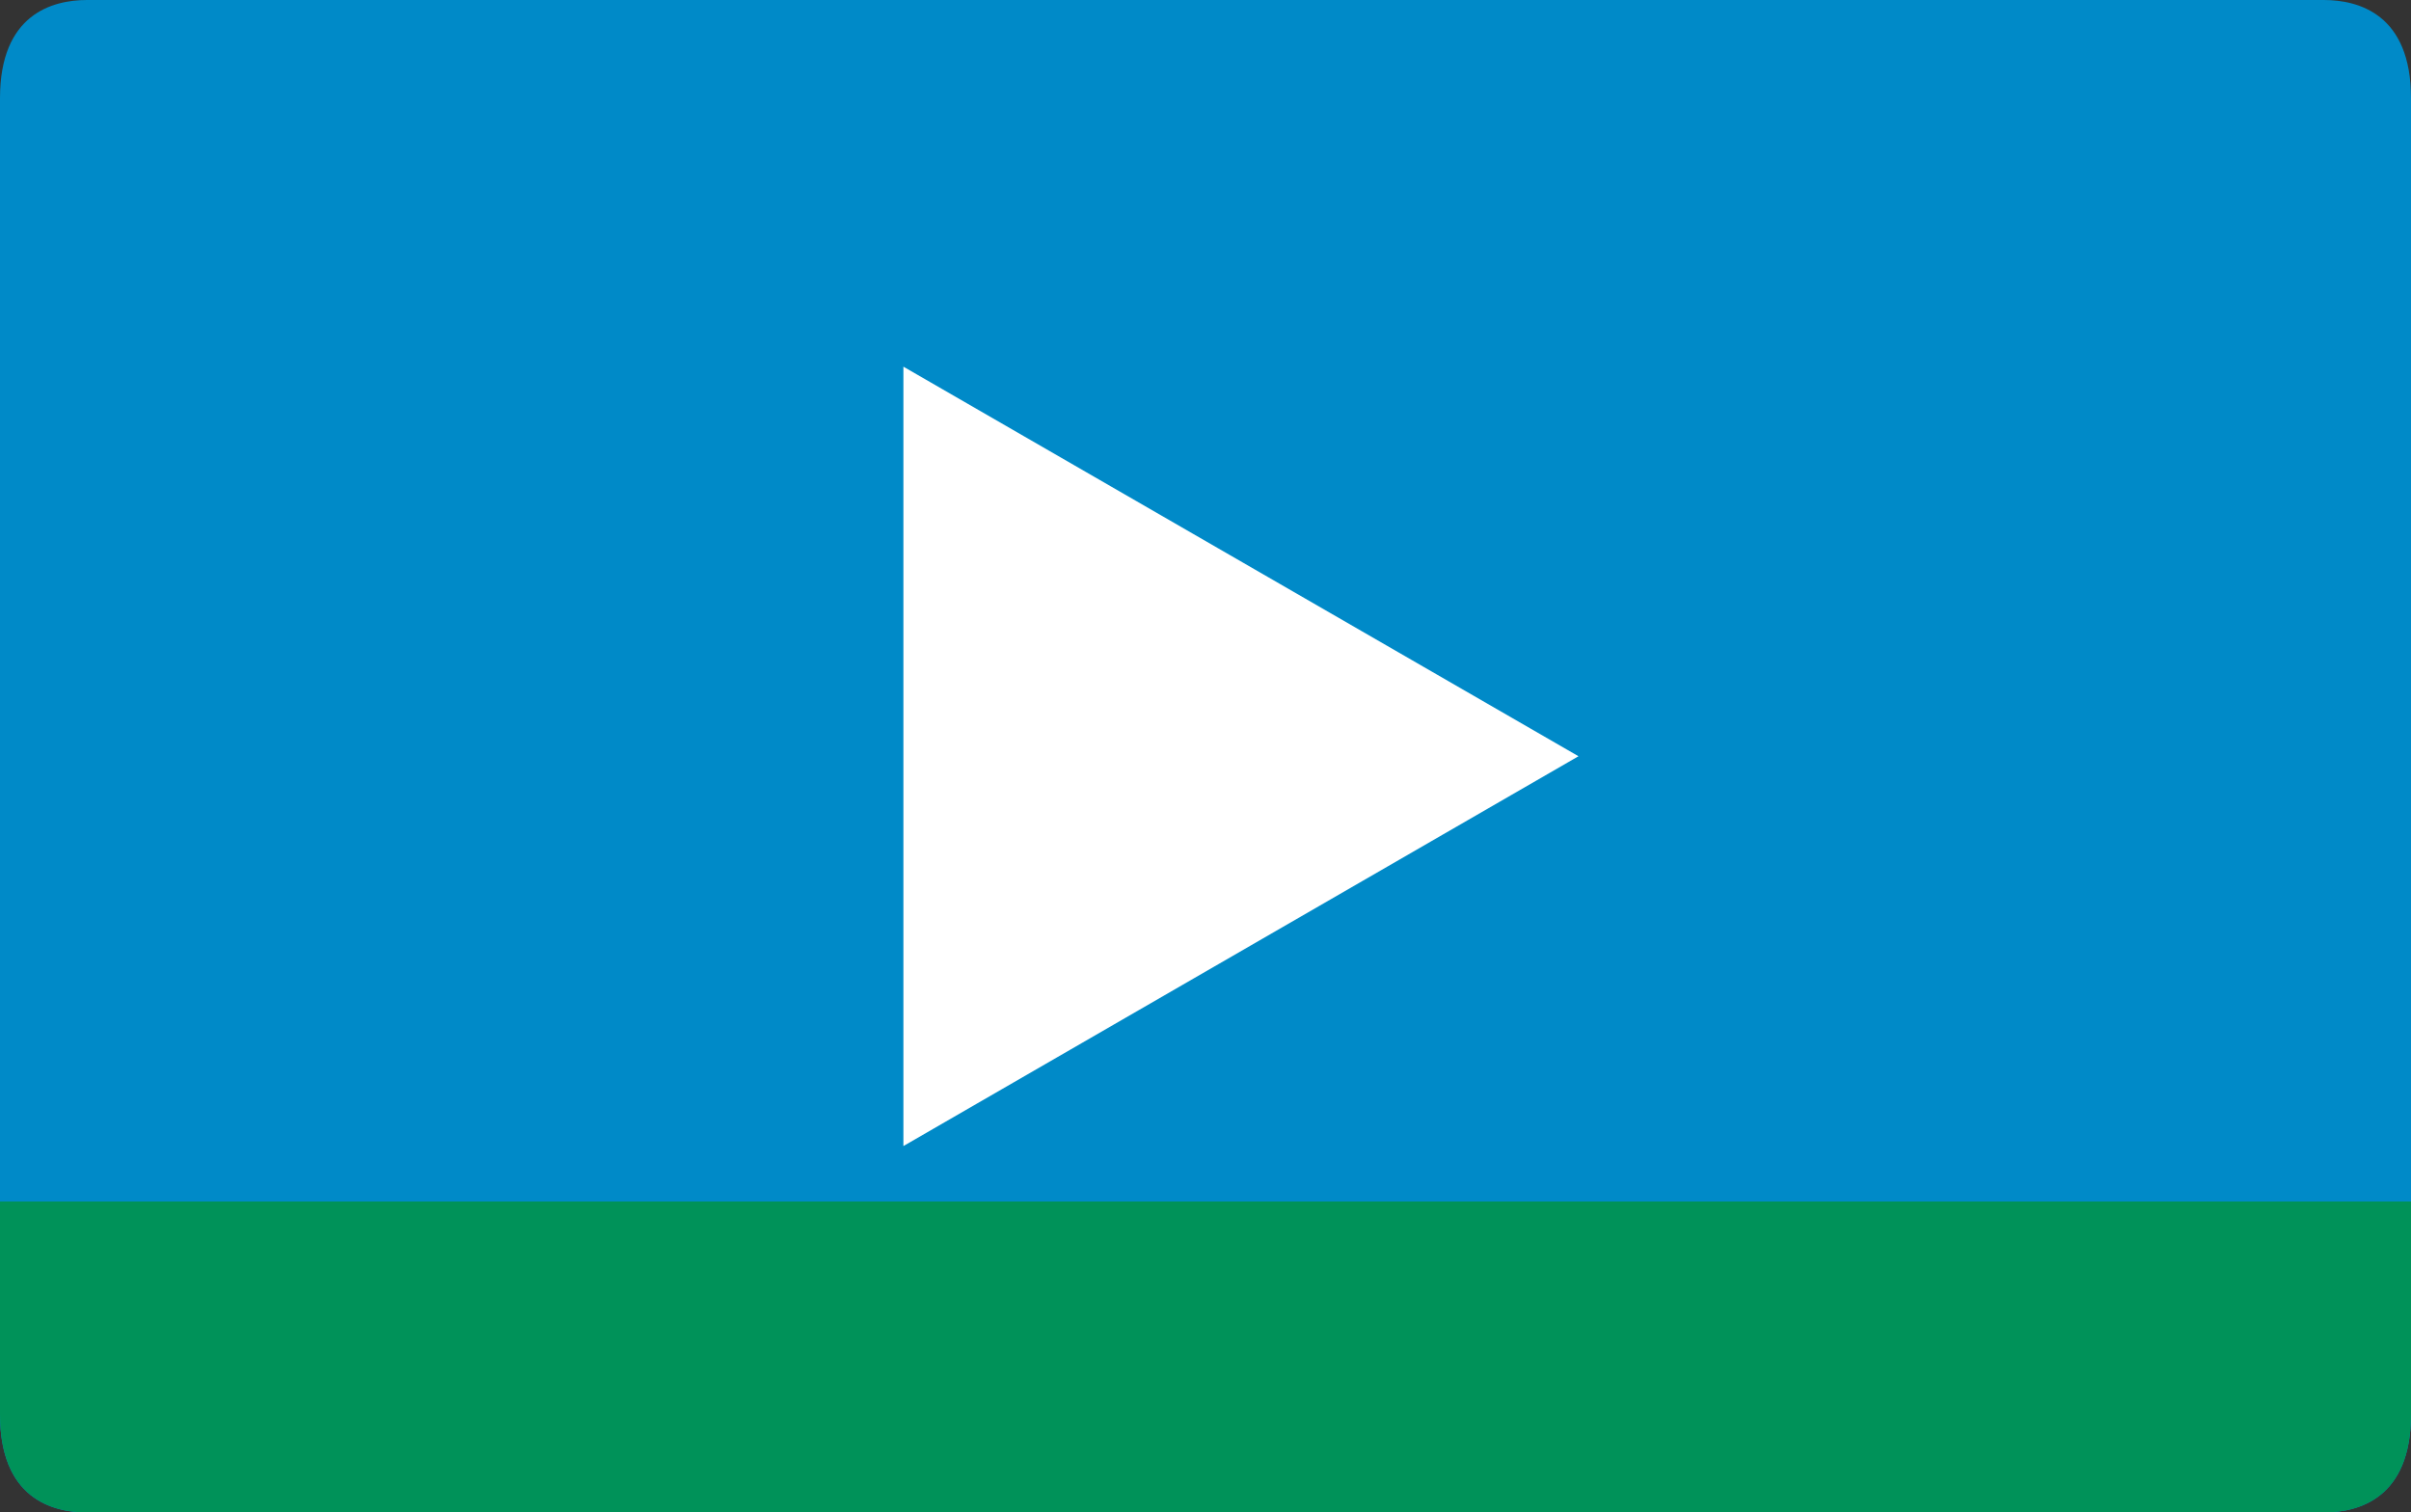
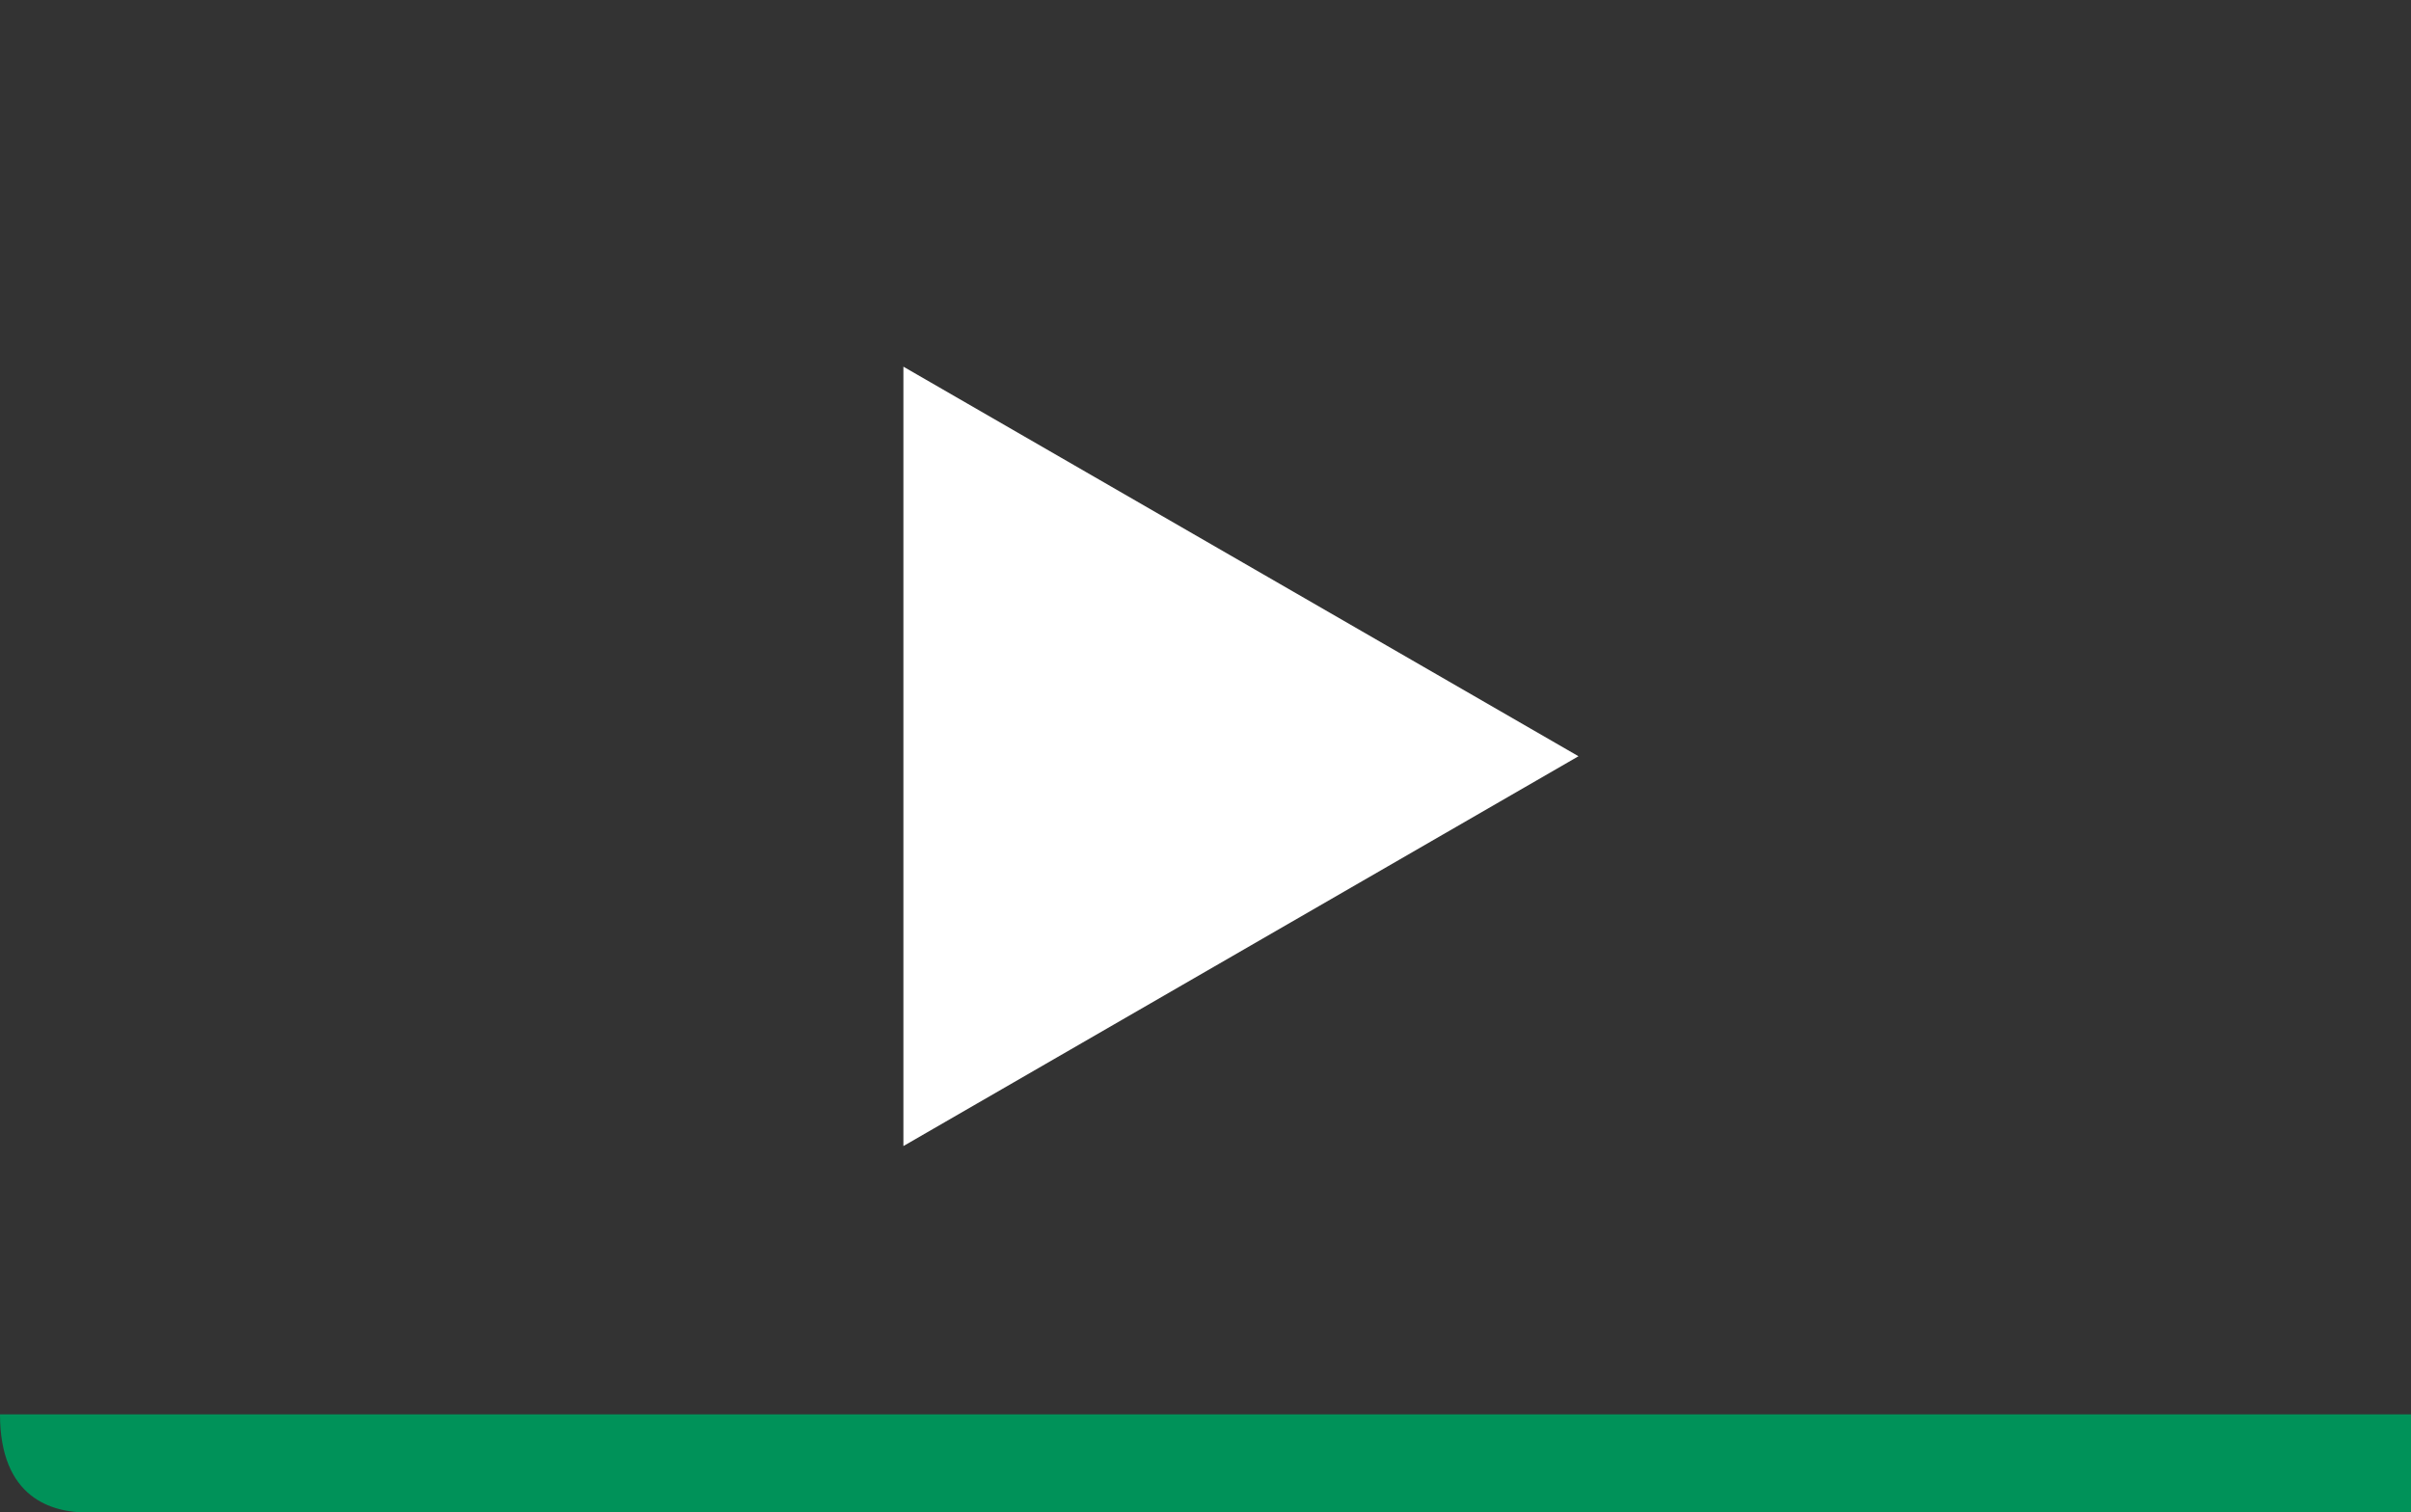
<svg xmlns="http://www.w3.org/2000/svg" id="_レイヤー_2" viewBox="0 0 100 62.74">
  <rect x="0" y="0" width="100" height="62.74" fill="#333333" stroke="none" />
  <defs>
    <style>.cls-1{fill:#fff;}.cls-1,.cls-2,.cls-3{stroke-width:0px;}.cls-2{fill:#009259;}.cls-3{fill:#008ac8;}</style>
  </defs>
  <g id="text">
-     <path class="cls-3" d="m12.12,62.74H3.61c-1.45,0-3.61-.59-3.61-4.07V4.07C0,.59,2.17,0,3.61,0h92.77c1.45,0,3.62.59,3.62,4.07v54.6c0,3.48-2.17,4.07-3.62,4.07H12.12" />
-     <path class="cls-2" d="m12.12,62.74H3.61c-1.45,0-3.61-.59-3.61-4.07v-8.83h100v8.83c0,3.48-2.17,4.07-3.62,4.07H12.12" />
+     <path class="cls-2" d="m12.12,62.74H3.61c-1.45,0-3.61-.59-3.61-4.07h100v8.83c0,3.48-2.17,4.07-3.62,4.07H12.12" />
    <polygon class="cls-1" points="65.47 31.37 37.47 15.21 37.47 47.54 65.47 31.37" />
  </g>
</svg>